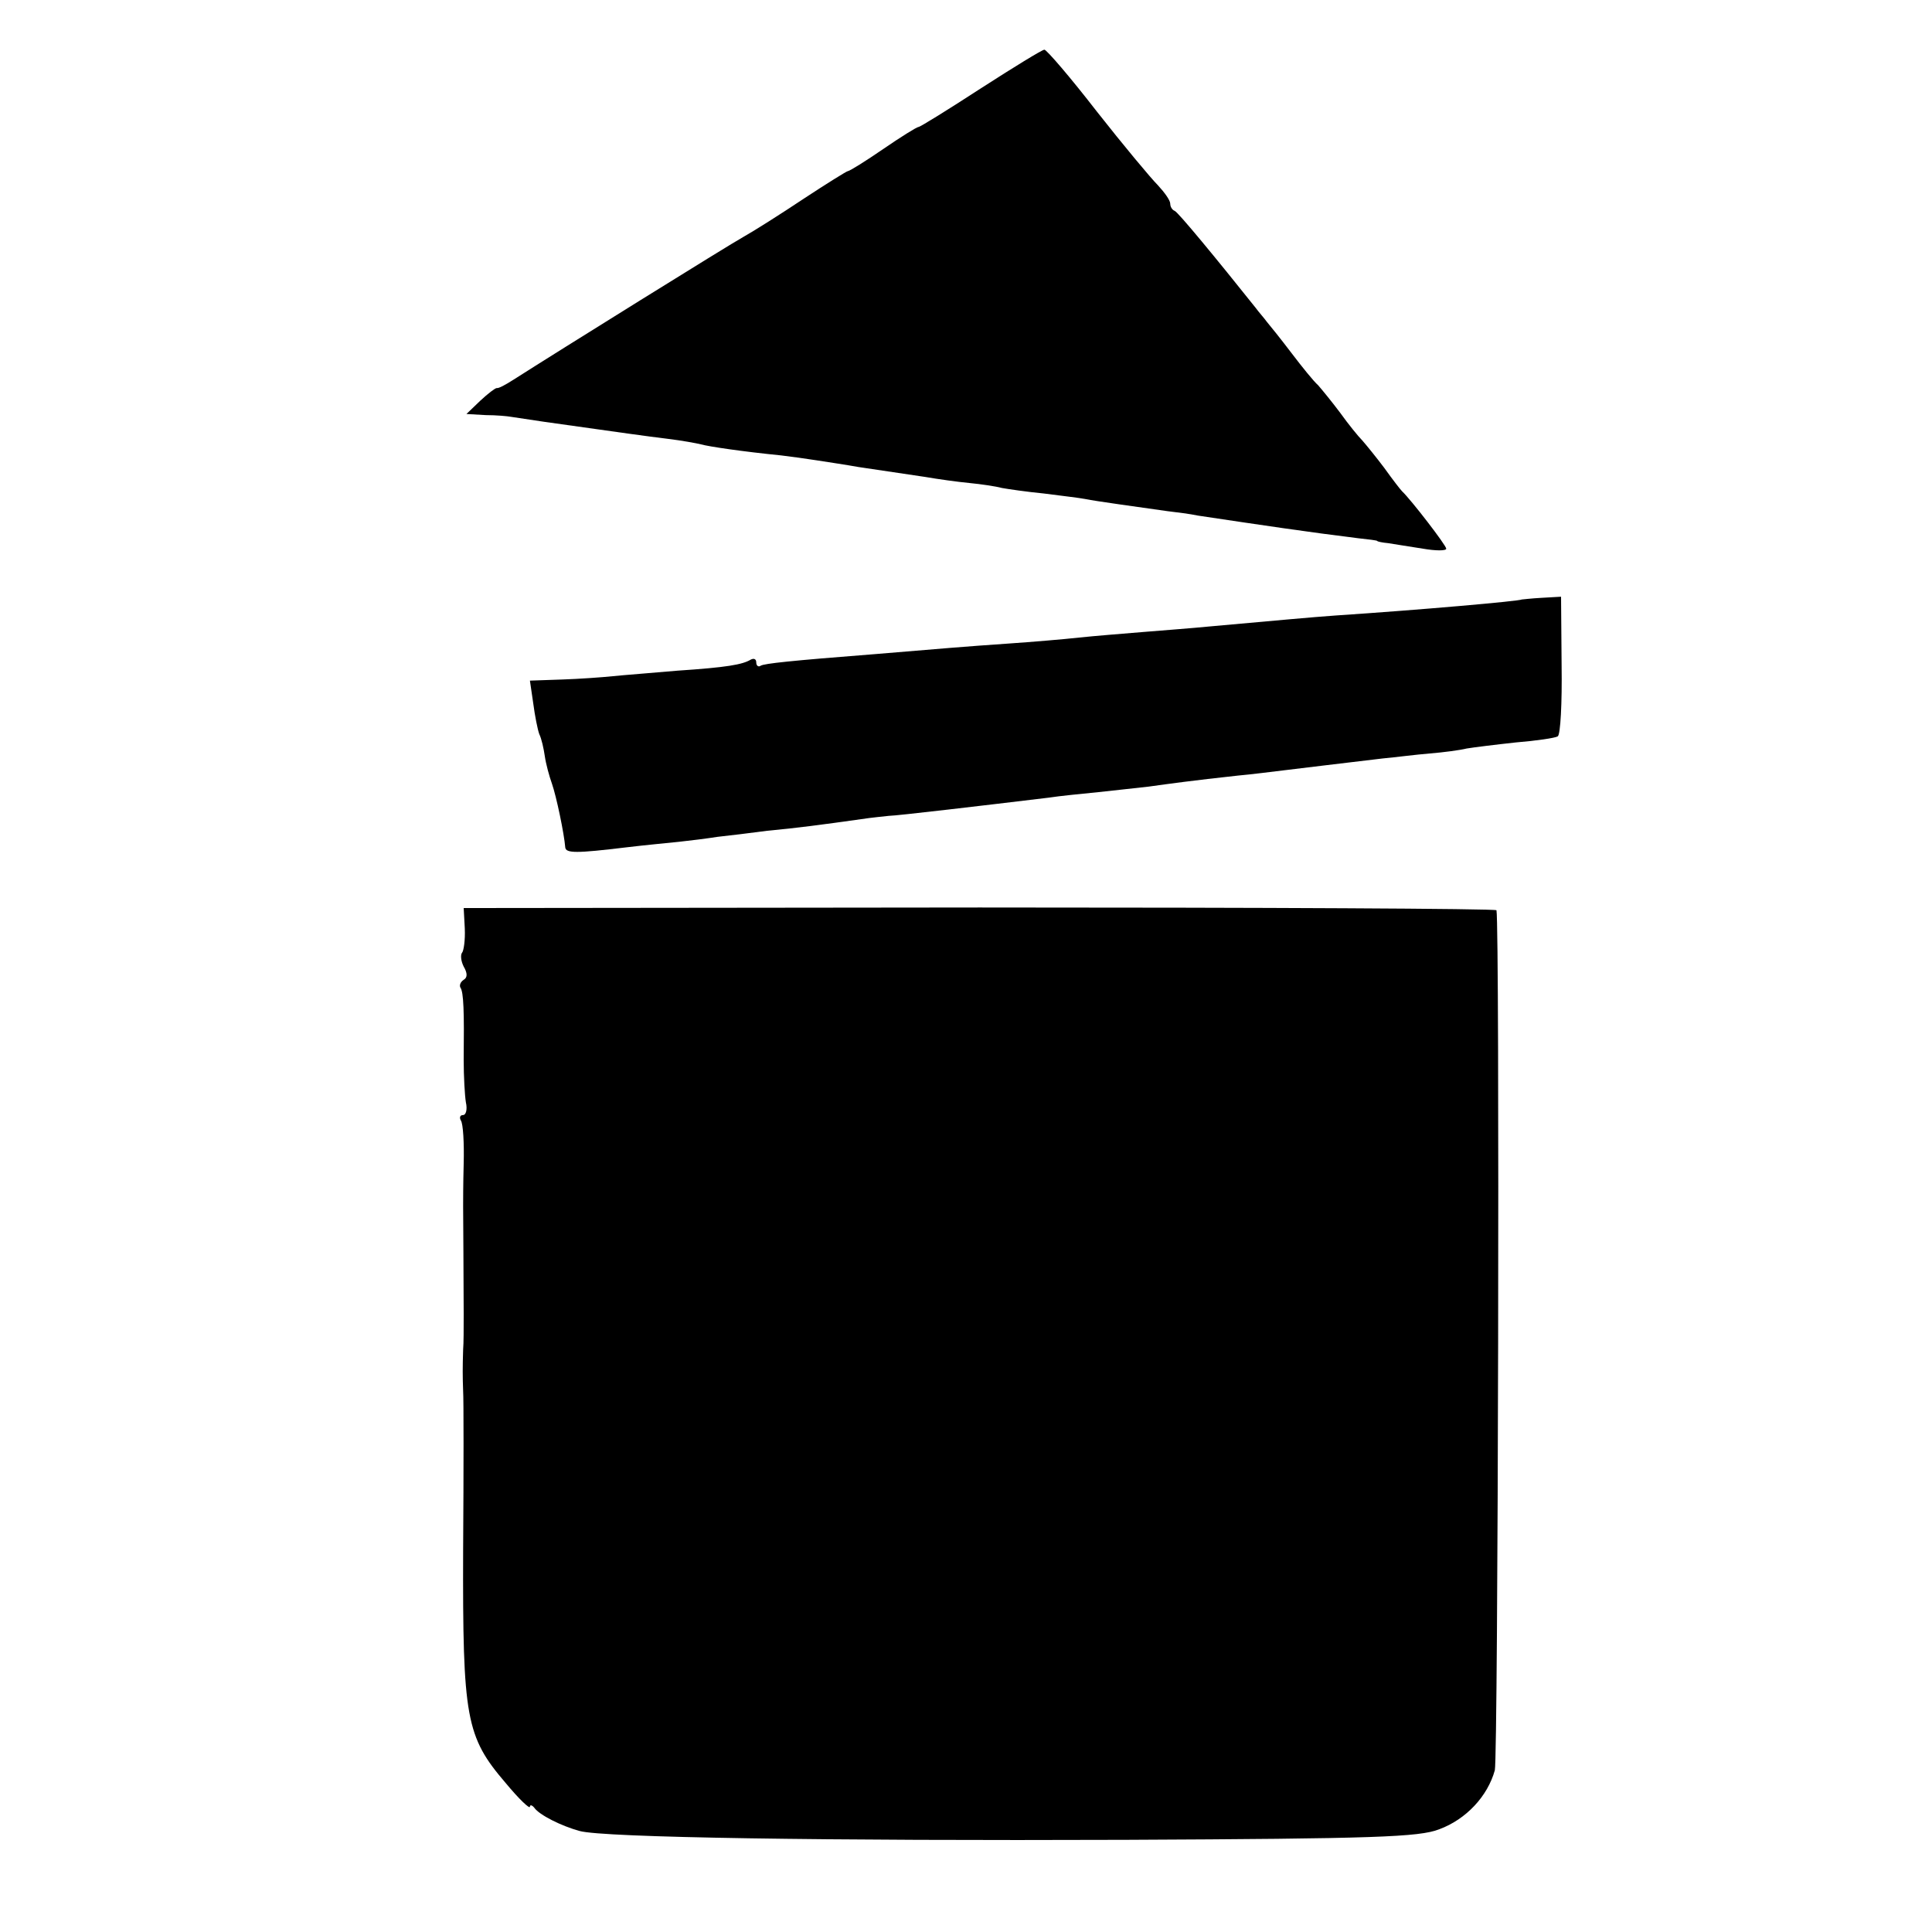
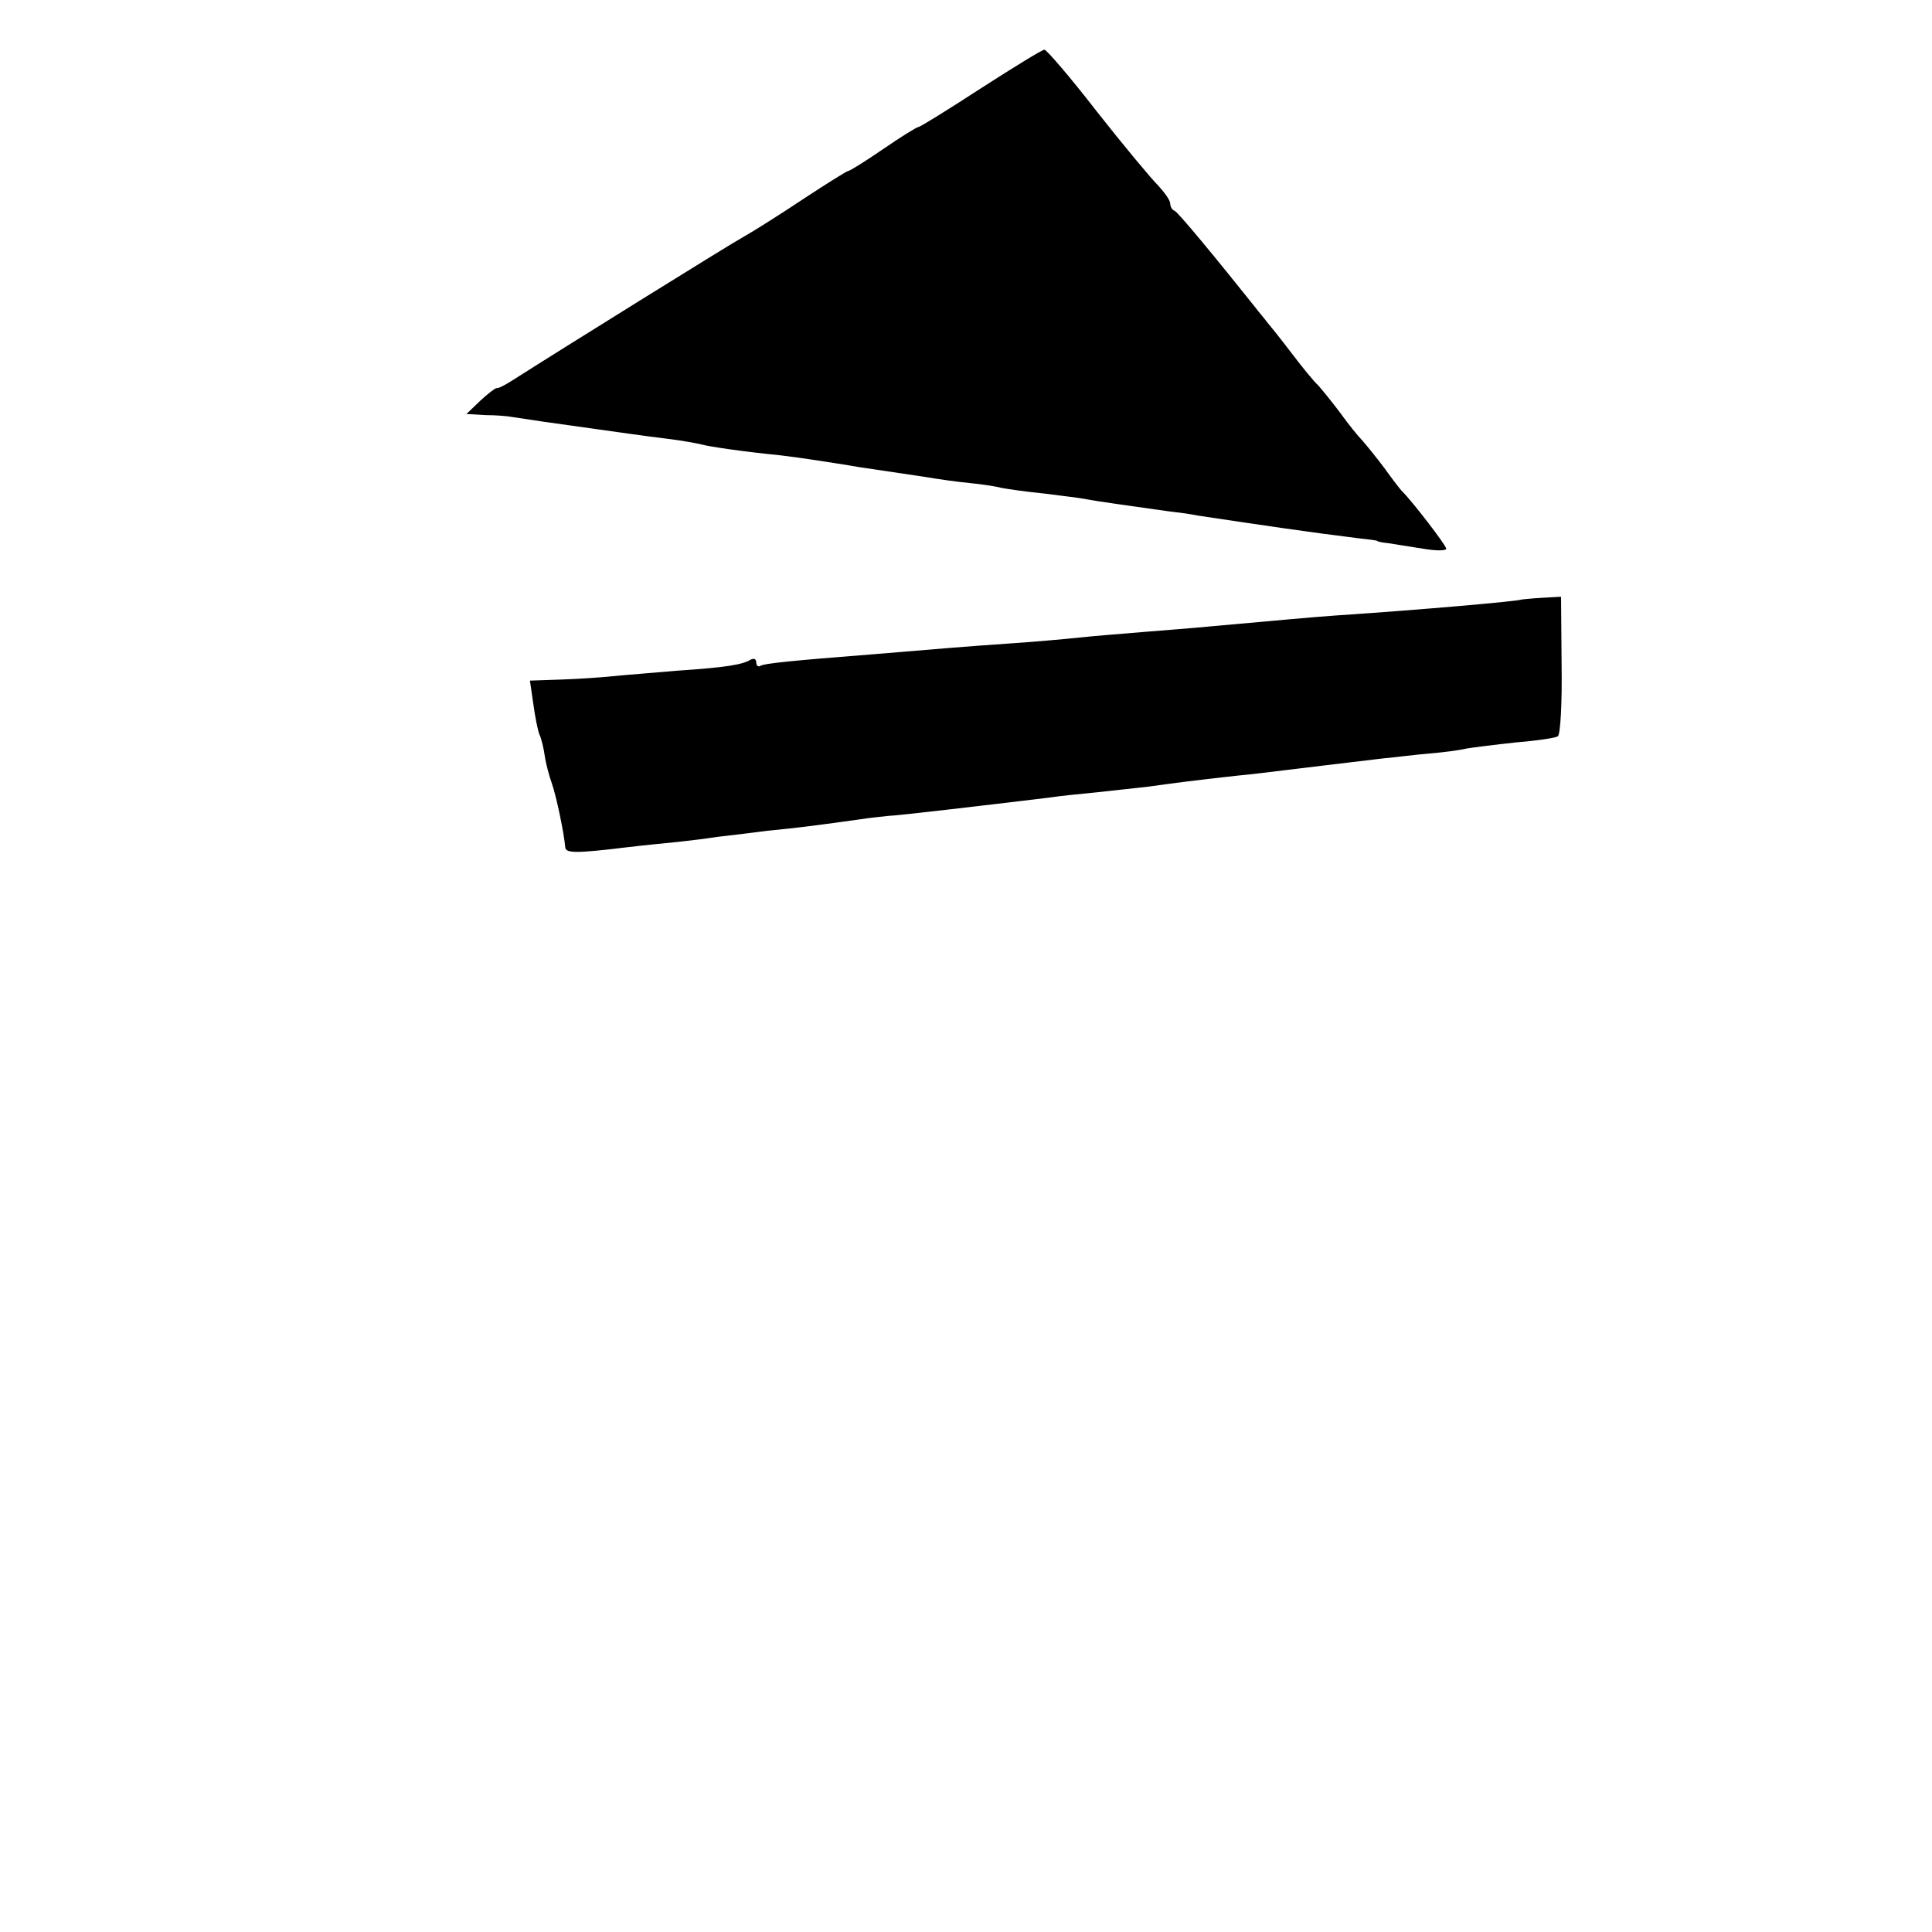
<svg xmlns="http://www.w3.org/2000/svg" version="1.0" width="350pt" height="350pt" viewBox="0 0 350 350" preserveAspectRatio="xMidYMid meet">
  <g transform="translate(0,350) scale(0.1,-0.1)" fill="#000000" stroke="none">
    <path d="M1777 3340 c-60 -39 -110 -70 -113 -70 -3 0 -32 -18 -64 -40 -32 -22 -61 -40 -64 -40 -2 0 -39 -23 -80 -50 -42 -28 -91 -59 -109 -69 -27 -15 -334 -206 -417 -259 -14 -9 -27 -16 -30 -15 -3 0 -16 -10 -30 -23 l-25 -24 35 -2 c19 0 40 -2 45 -3 6 -1 33 -5 60 -9 149 -21 184 -26 225 -31 25 -3 52 -8 60 -10 14 -4 75 -13 145 -20 17 -2 46 -6 65 -9 19 -3 53 -8 75 -12 48 -7 68 -10 121 -18 23 -4 59 -9 80 -11 21 -2 48 -6 59 -9 11 -2 45 -7 76 -10 31 -4 65 -8 75 -10 19 -4 93 -14 149 -22 17 -2 41 -5 55 -8 120 -18 201 -30 290 -41 19 -2 35 -4 35 -5 0 -1 9 -3 20 -4 11 -2 39 -6 63 -10 23 -4 42 -4 42 0 0 6 -64 89 -80 104 -3 3 -17 21 -32 42 -15 20 -33 42 -40 50 -7 7 -25 29 -40 50 -15 20 -33 42 -40 50 -8 7 -29 33 -48 58 -19 25 -39 50 -45 57 -5 7 -15 18 -20 25 -71 89 -141 174 -147 176 -5 2 -8 8 -8 13 0 6 -10 20 -22 33 -13 13 -63 73 -111 134 -48 62 -91 112 -95 112 -4 0 -56 -32 -115 -70z" />
    <path d="M2757 2414 c-4 -3 -186 -19 -337 -29 -43 -3 -107 -9 -230 -20 -30 -3 -84 -7 -120 -10 -36 -3 -87 -7 -115 -10 -27 -3 -86 -8 -130 -11 -73 -5 -121 -9 -240 -19 -154 -12 -200 -17 -207 -21 -4 -3 -8 0 -8 6 0 6 -4 8 -10 5 -15 -9 -43 -14 -133 -20 -45 -4 -98 -8 -117 -10 -19 -2 -61 -5 -92 -6 l-58 -2 6 -41 c3 -23 8 -48 11 -56 4 -8 8 -26 10 -40 2 -14 8 -36 13 -50 8 -23 22 -90 24 -115 1 -11 20 -11 111 0 33 4 76 8 95 10 19 2 51 6 70 9 19 2 60 7 90 11 54 5 99 11 170 21 19 3 42 5 50 6 13 0 174 19 290 33 19 3 60 7 90 10 30 3 71 8 91 10 36 5 79 11 162 20 23 2 62 7 87 10 43 5 89 11 175 21 22 2 60 7 85 9 25 2 55 6 67 9 12 2 52 7 89 11 37 3 71 8 76 11 5 3 8 61 7 129 l-1 124 -35 -2 c-19 -1 -35 -3 -36 -3z" />
-     <path d="M842 1818 c1 -21 -2 -41 -5 -44 -3 -4 -2 -15 3 -25 7 -12 7 -20 0 -24 -6 -4 -8 -10 -6 -14 6 -8 7 -44 6 -131 0 -30 2 -65 4 -77 3 -13 0 -23 -5 -23 -6 0 -7 -5 -4 -10 4 -6 6 -41 5 -78 -1 -37 -1 -71 -1 -77 0 -14 1 -142 1 -195 0 -25 0 -54 -1 -65 -1 -32 -1 -48 0 -75 1 -14 1 -143 0 -288 -1 -305 5 -338 77 -422 24 -29 44 -48 44 -43 0 4 4 3 8 -2 9 -13 49 -33 82 -42 43 -12 446 -18 990 -16 450 2 531 5 567 19 49 18 88 60 101 107 6 24 9 1525 3 1558 -1 3 -422 5 -936 5 l-935 -1 2 -37z" />
  </g>
</svg>